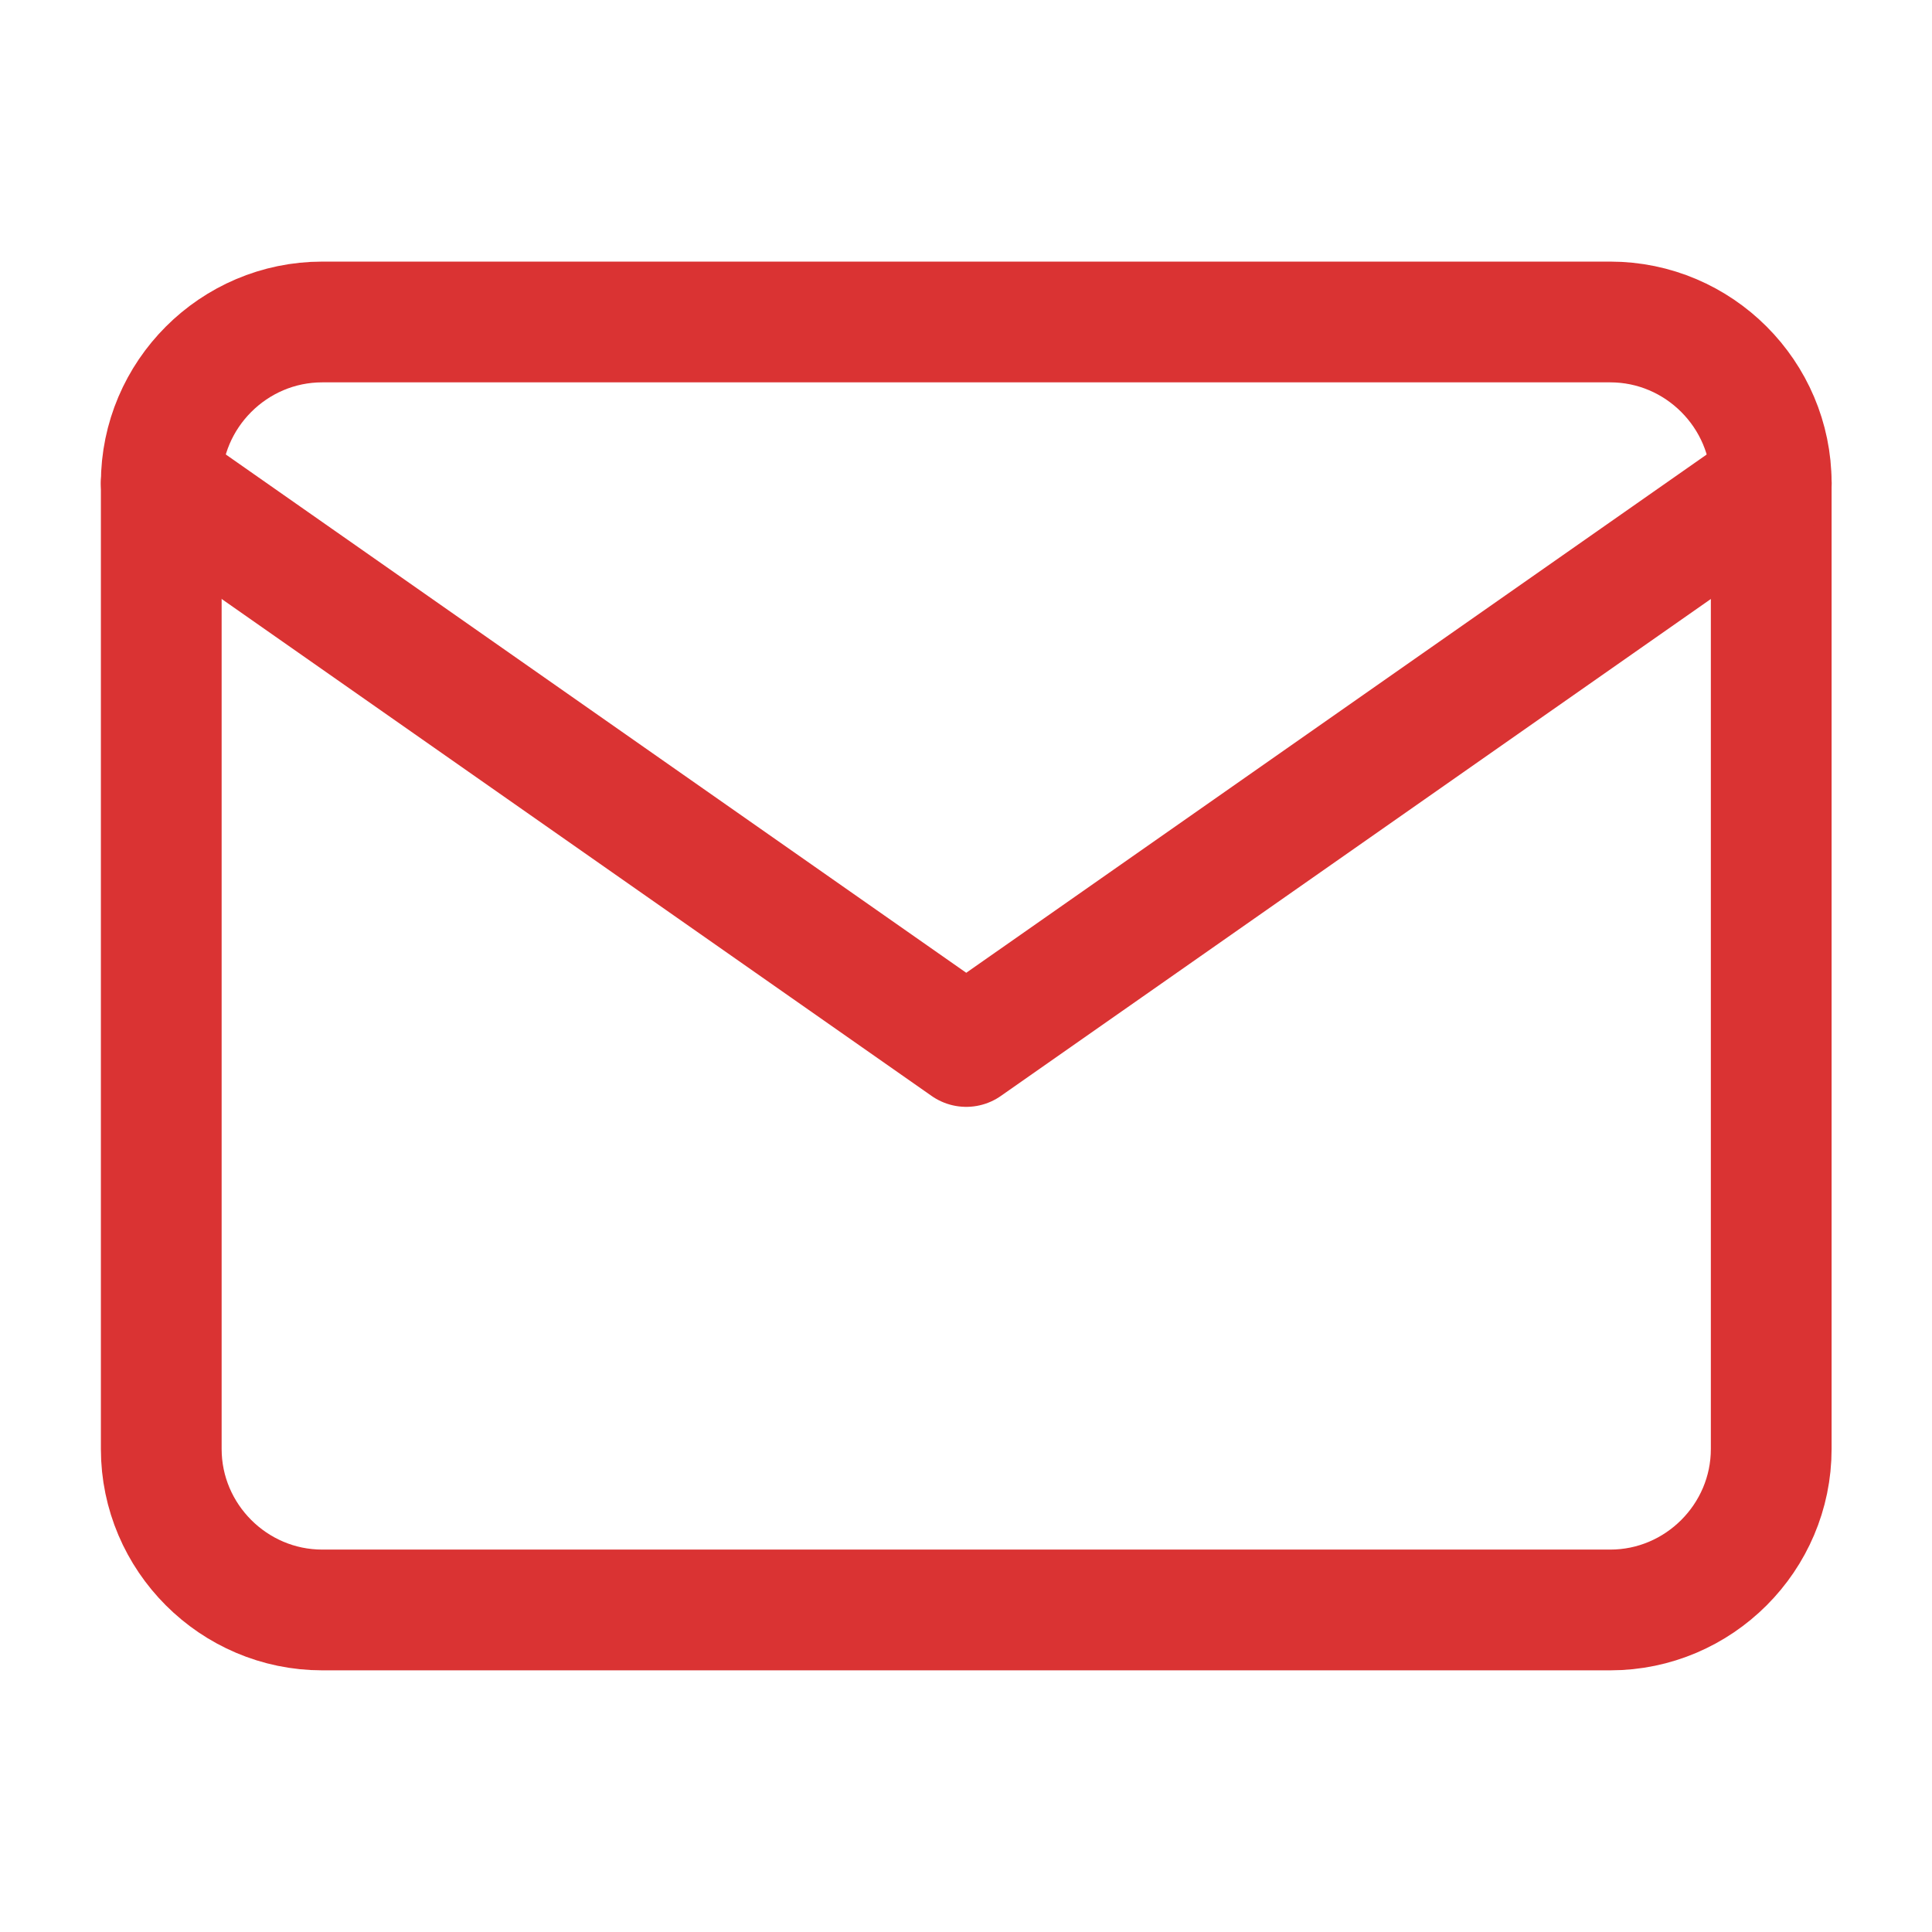
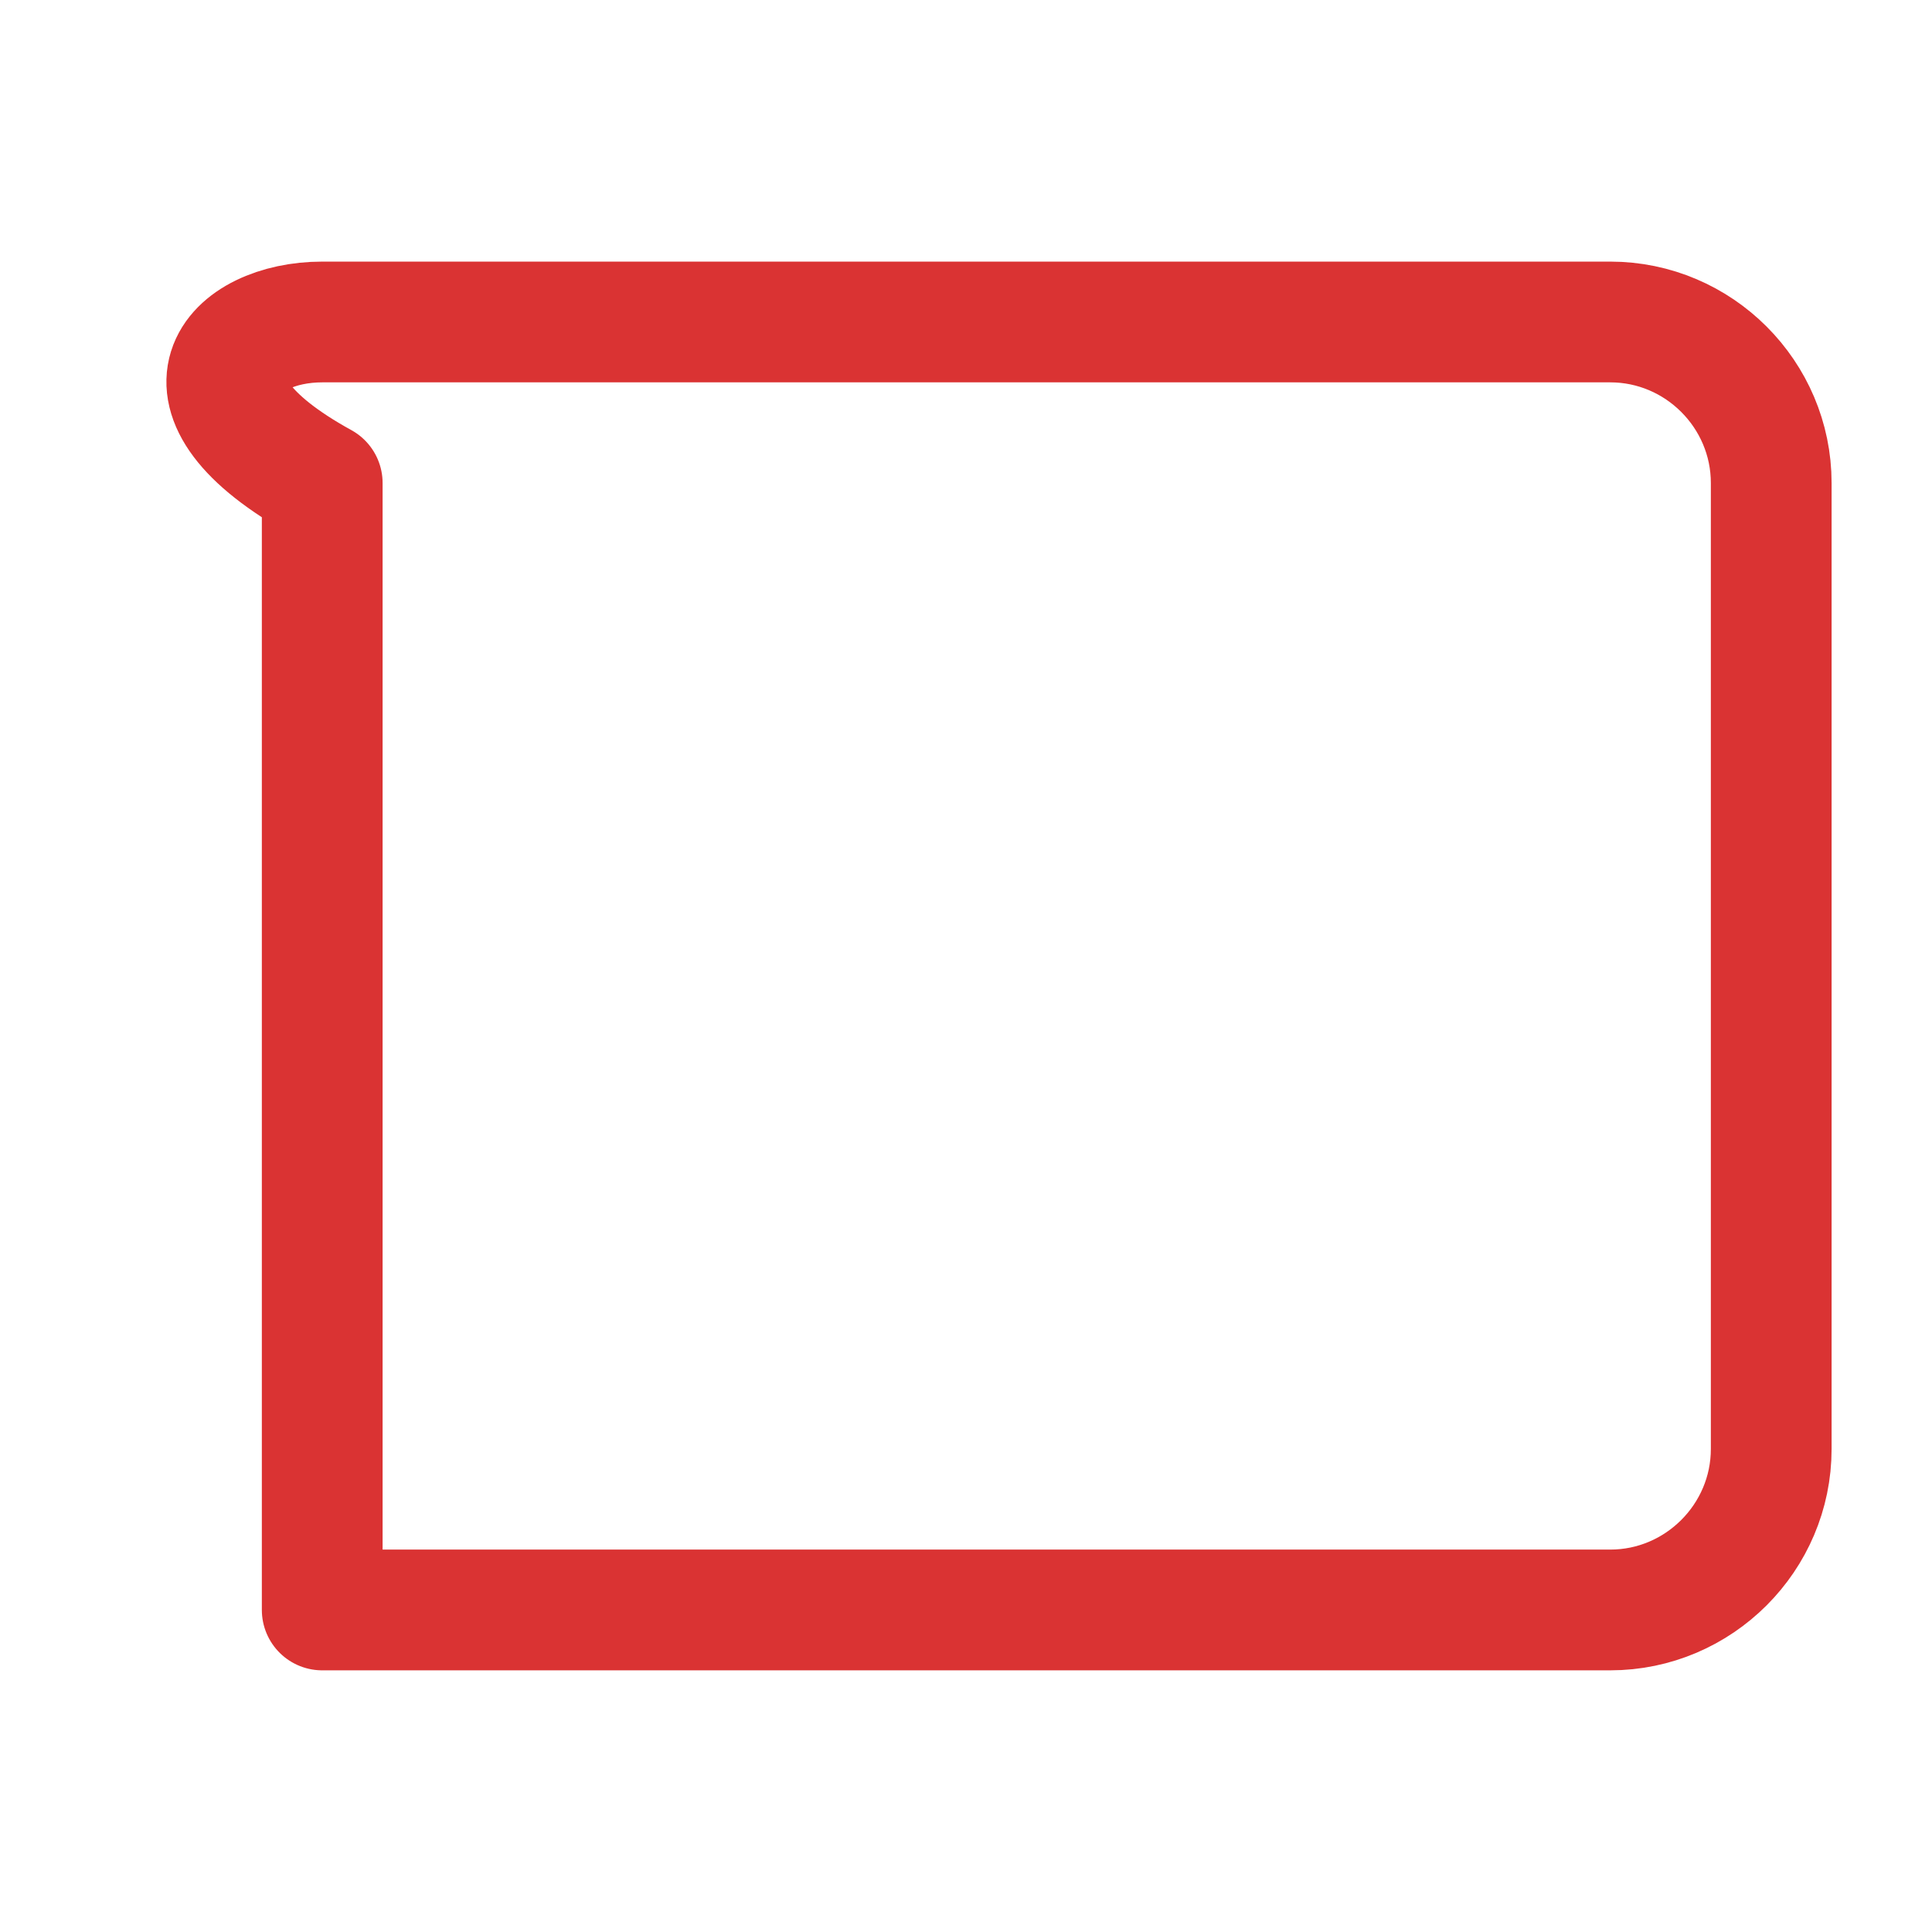
<svg xmlns="http://www.w3.org/2000/svg" width="32" height="32" viewBox="0 0 32 32" fill="none">
  <g id="mail 1">
-     <path id="Vector" d="M5.337 5.333H26.671C28.137 5.333 29.337 6.533 29.337 8V24C29.337 25.466 28.137 26.666 26.671 26.666H5.337C3.871 26.666 2.671 25.466 2.671 24V8C2.671 6.533 3.871 5.333 5.337 5.333Z" stroke="#DA3333" stroke-width="2" stroke-linecap="round" stroke-linejoin="round" />
-     <path id="Vector_2" d="M29.338 8L16.004 17.333L2.671 8" stroke="#DA3333" stroke-width="2" stroke-linecap="round" stroke-linejoin="round" />
+     <path id="Vector" d="M5.337 5.333H26.671C28.137 5.333 29.337 6.533 29.337 8V24C29.337 25.466 28.137 26.666 26.671 26.666H5.337V8C2.671 6.533 3.871 5.333 5.337 5.333Z" stroke="#DA3333" stroke-width="2" stroke-linecap="round" stroke-linejoin="round" />
  </g>
</svg>